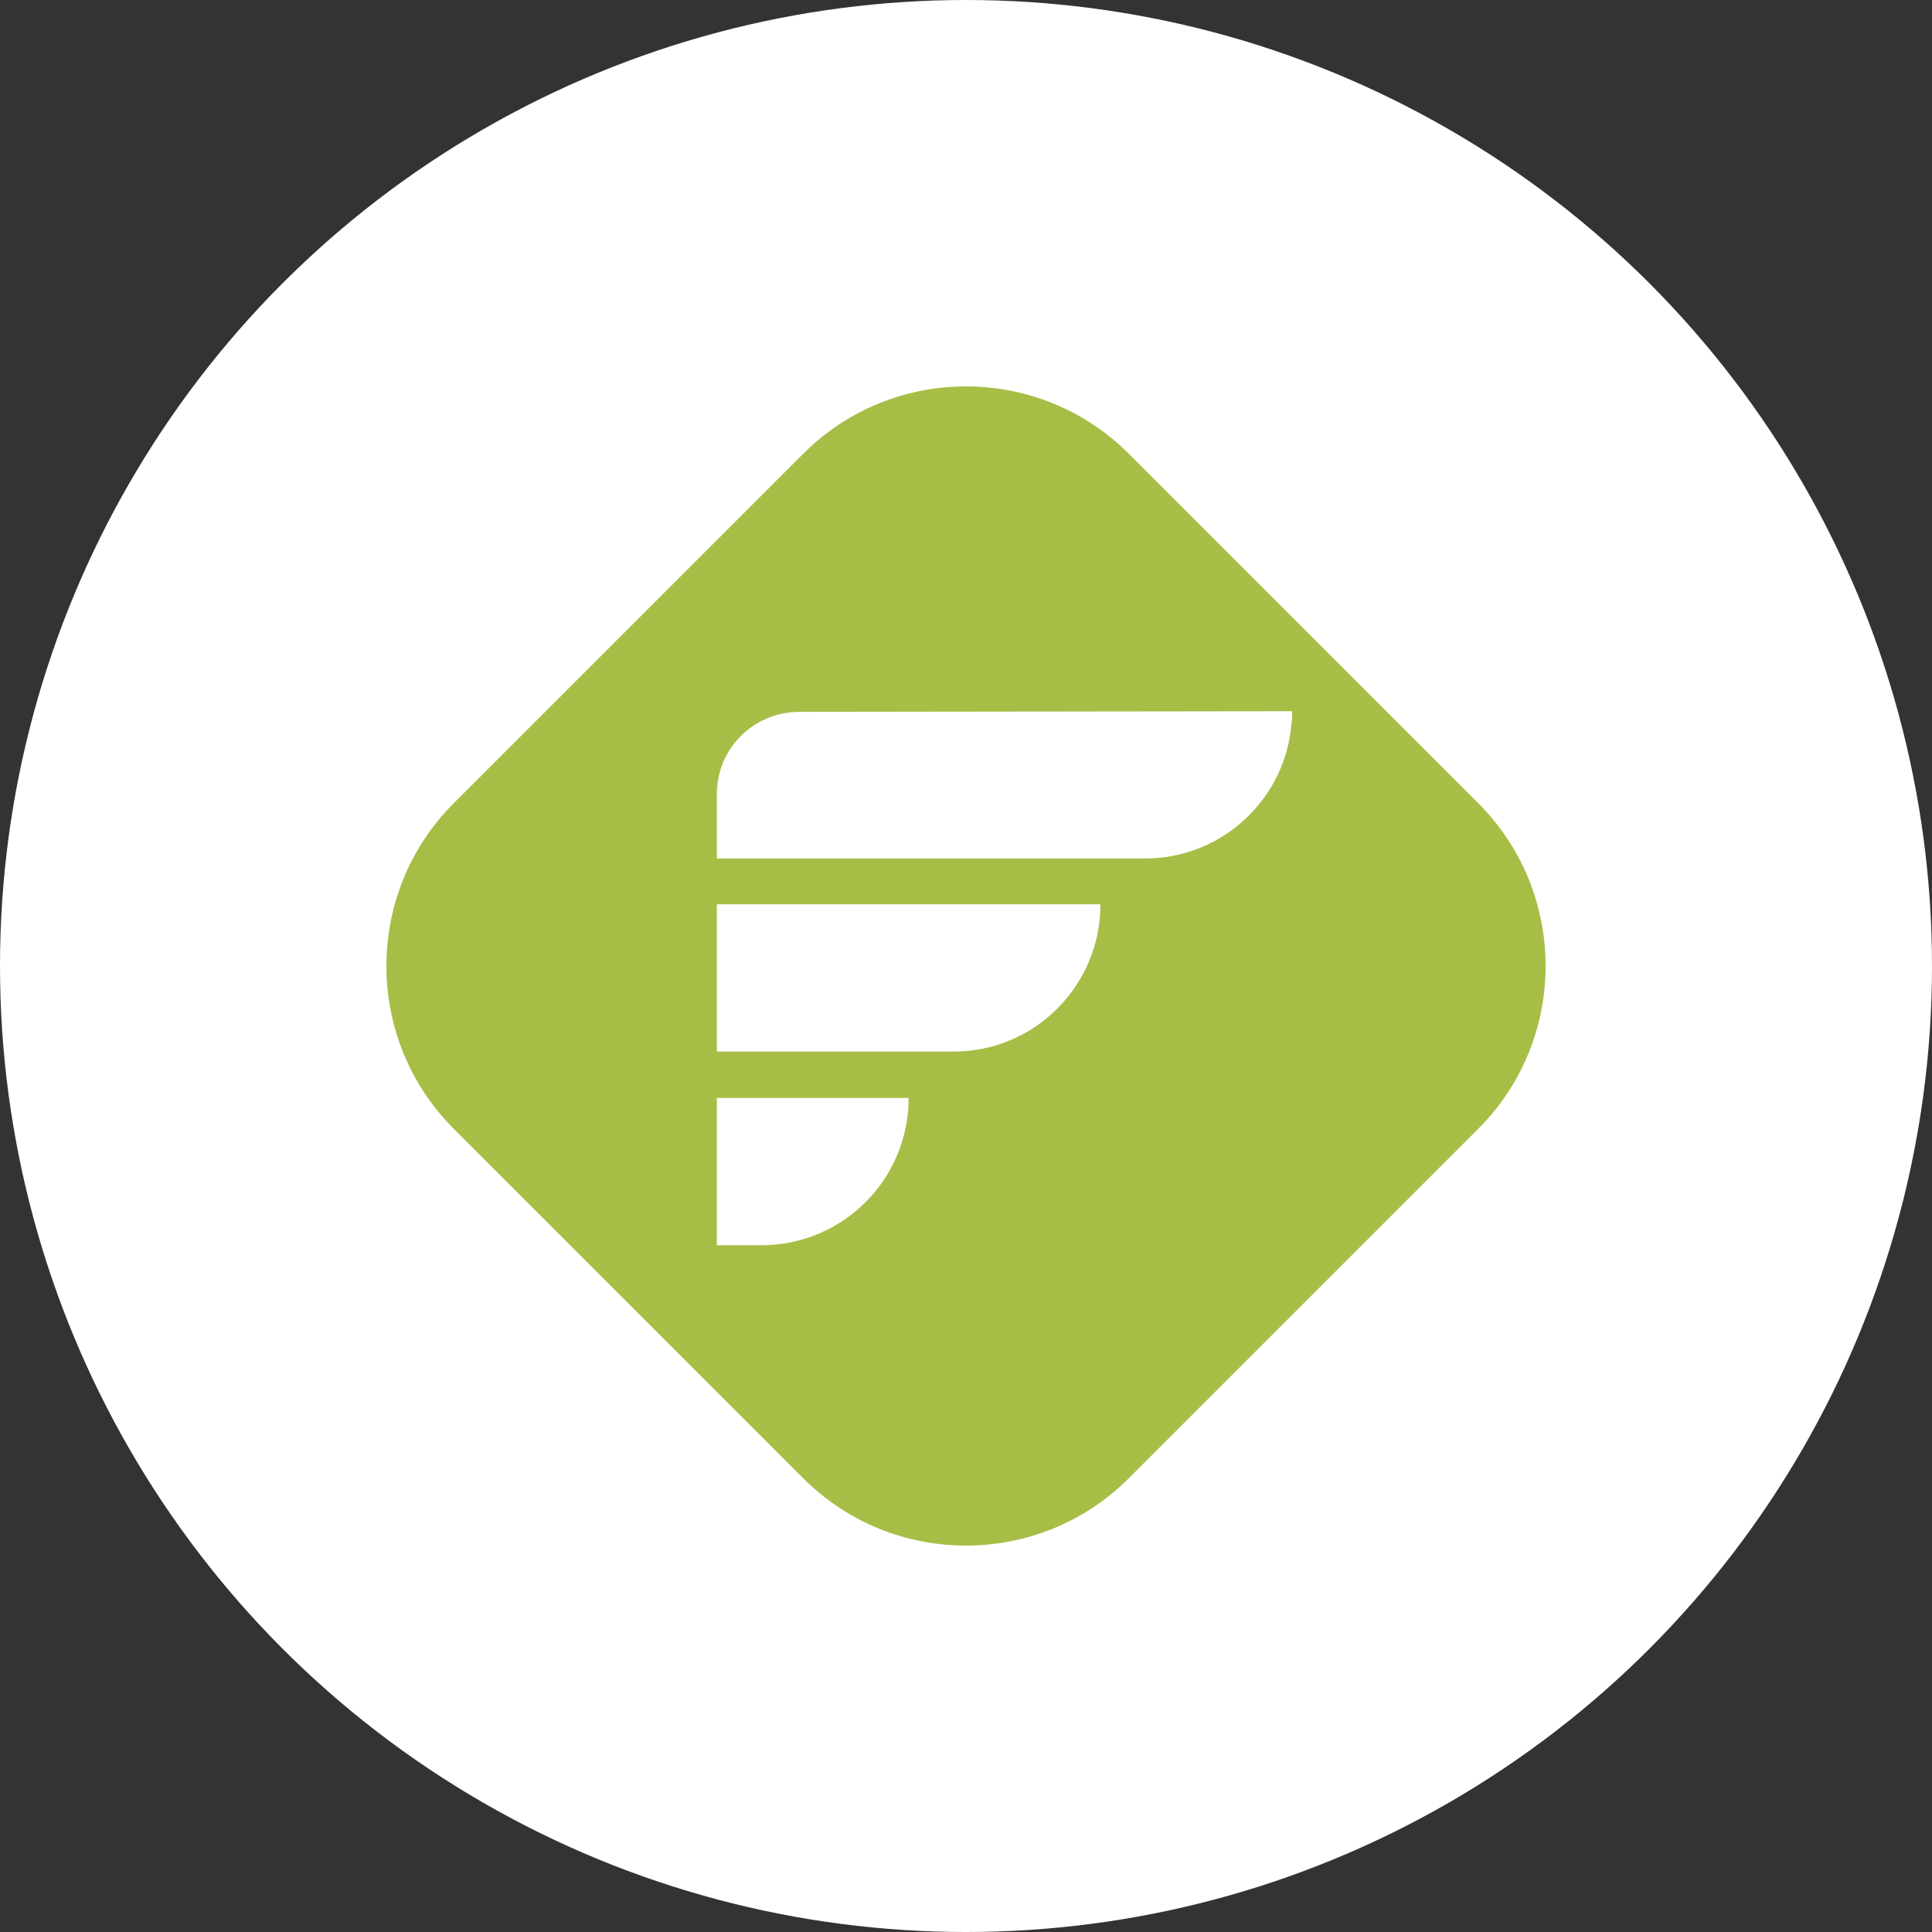
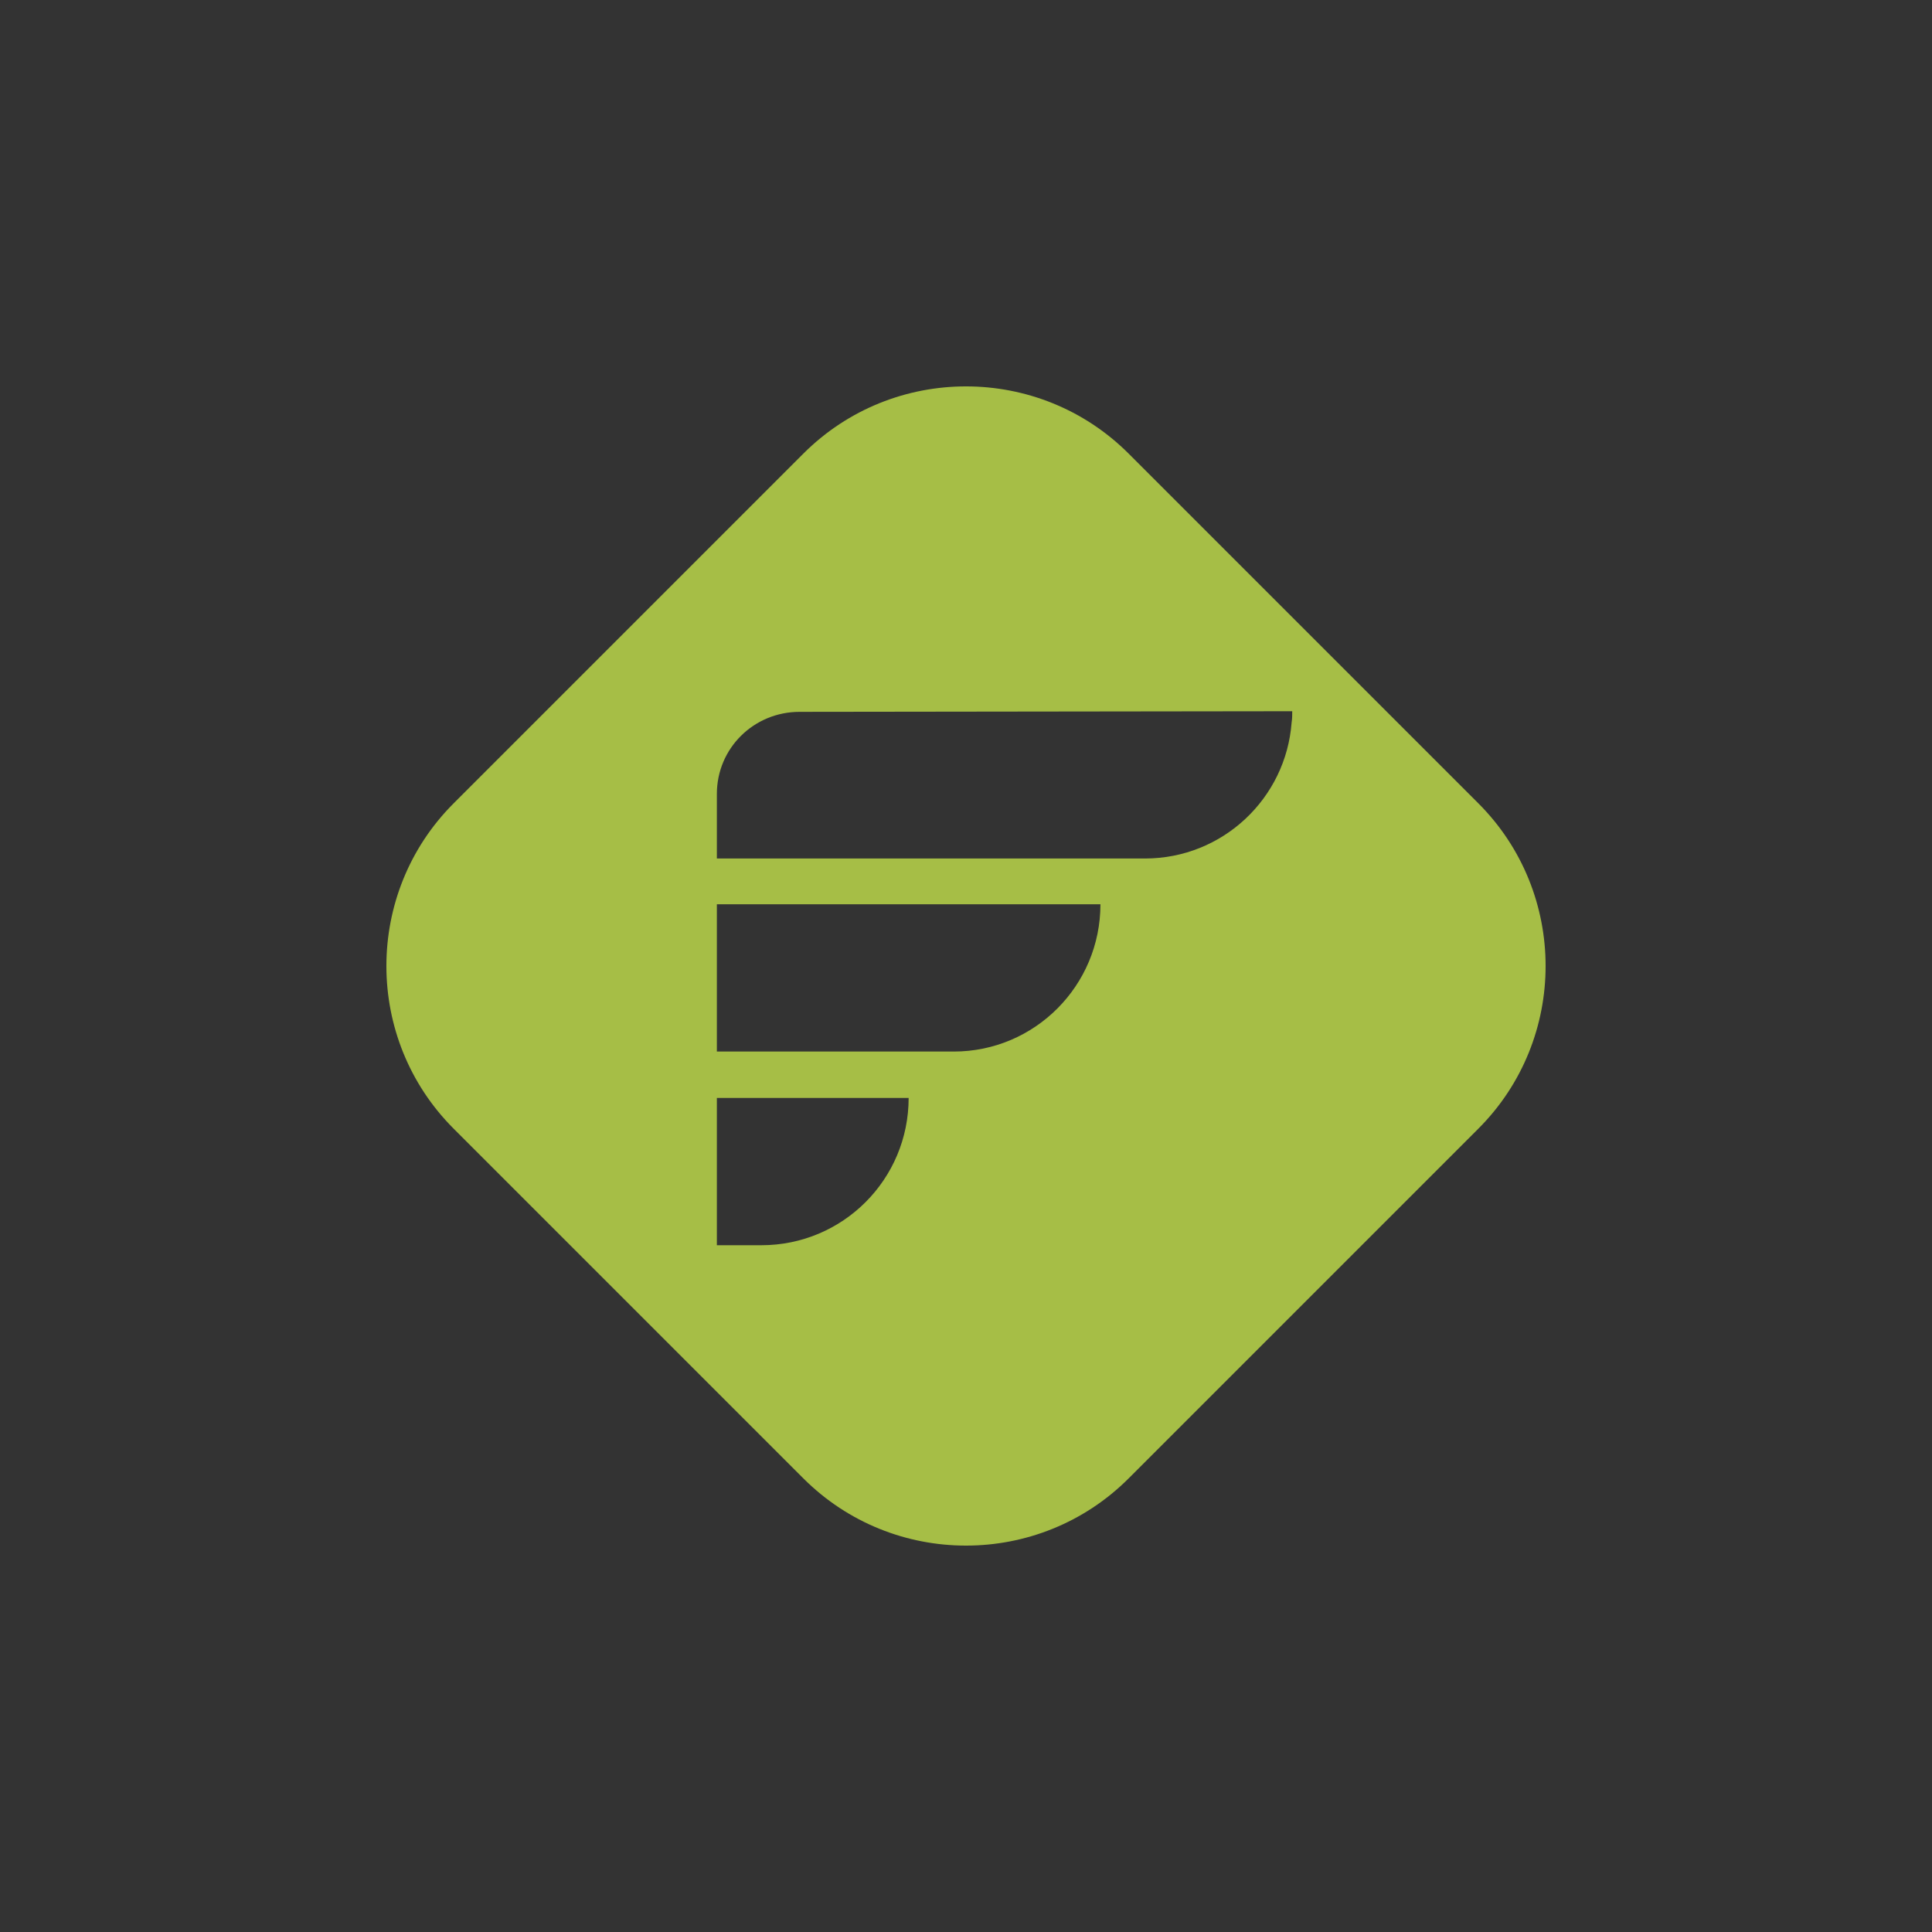
<svg xmlns="http://www.w3.org/2000/svg" width="125" height="125" viewBox="0 0 125 125" fill="none">
  <rect x="0" y="0" width="125" height="125" fill="#333333" stroke="none" />
-   <circle cx="62.5" cy="62.5" r="62.5" fill="white" />
  <path d="M95.651 51.977L73.023 29.349C67.224 23.55 57.776 23.55 51.977 29.349L29.349 51.977C23.55 57.776 23.55 67.224 29.349 73.023L51.977 95.651C57.776 101.45 67.224 101.45 73.023 95.651L95.651 73.023C101.45 67.224 101.45 57.776 95.651 51.977ZM58.789 71.036C58.789 76.308 54.532 80.566 49.26 80.566H46.381V71.036H58.789ZM61.709 68.035H46.381V58.506H71.198C71.198 63.777 66.94 68.035 61.709 68.035ZM83.607 46.016C83.607 46.259 83.607 46.502 83.567 46.746C83.201 51.653 79.106 55.545 74.078 55.545H46.381V51.369C46.381 48.408 48.773 46.056 51.734 46.056L83.607 46.016Z" fill="#A6BE46" />
</svg>